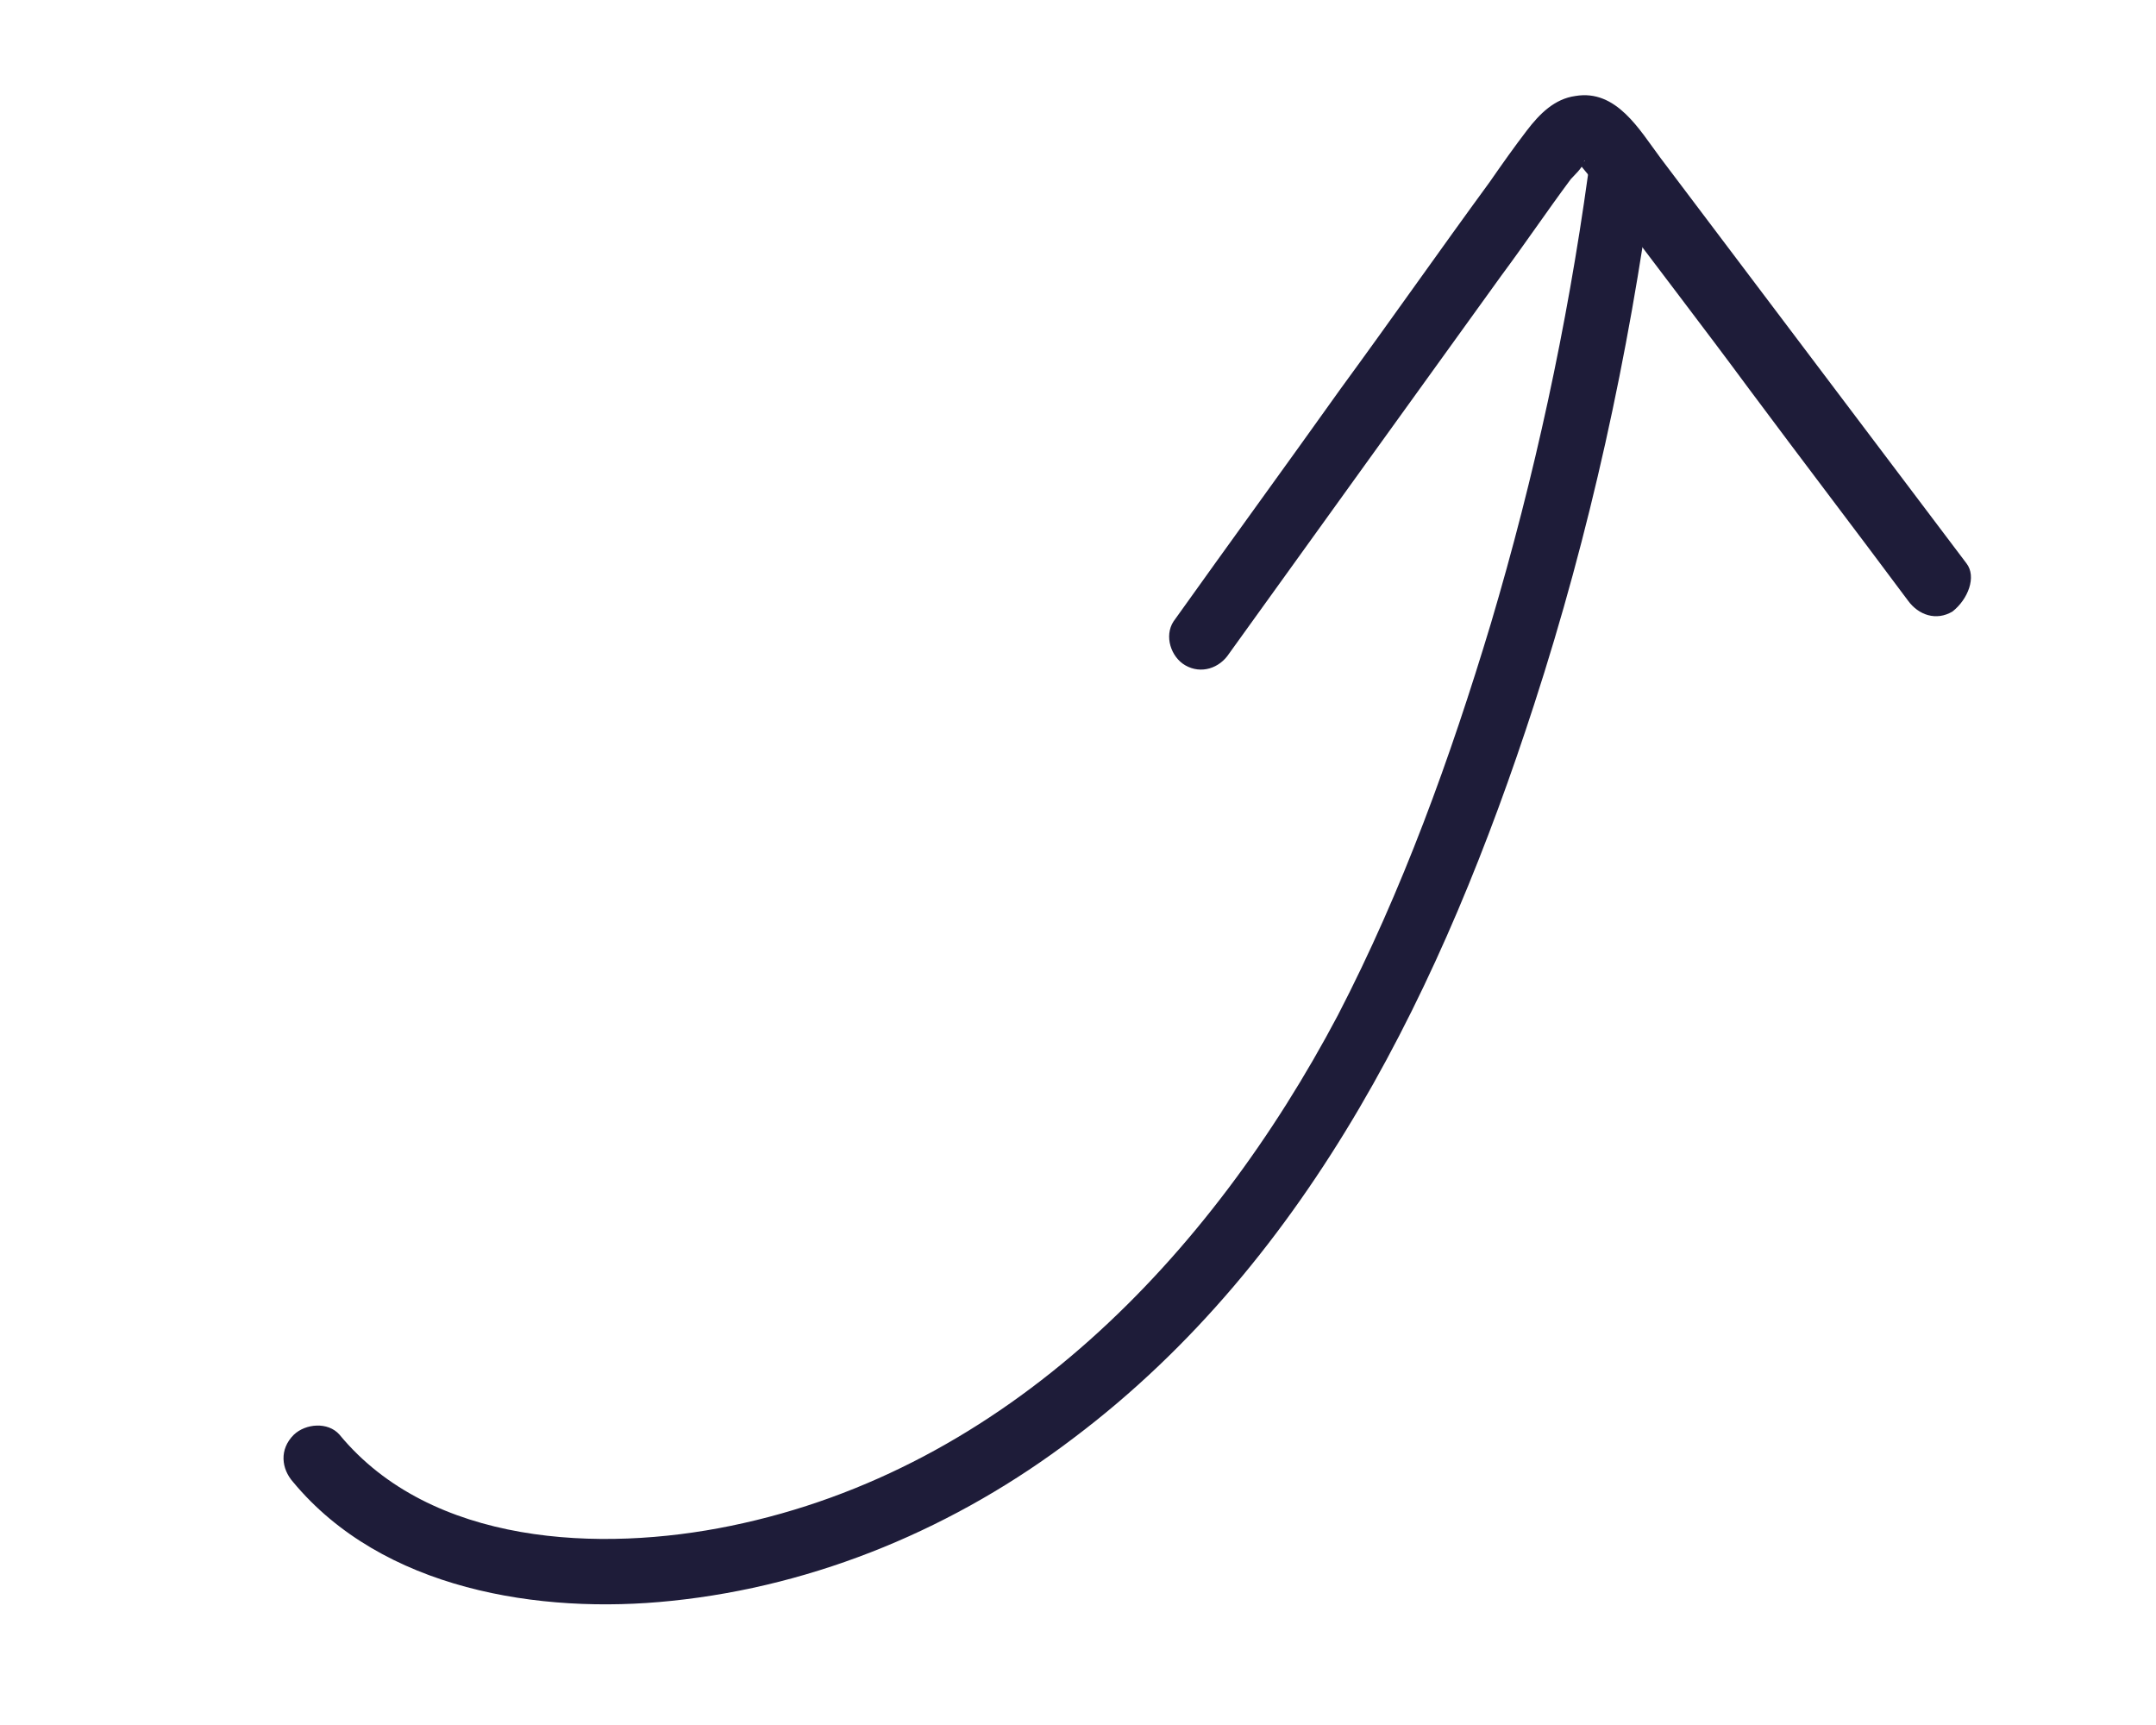
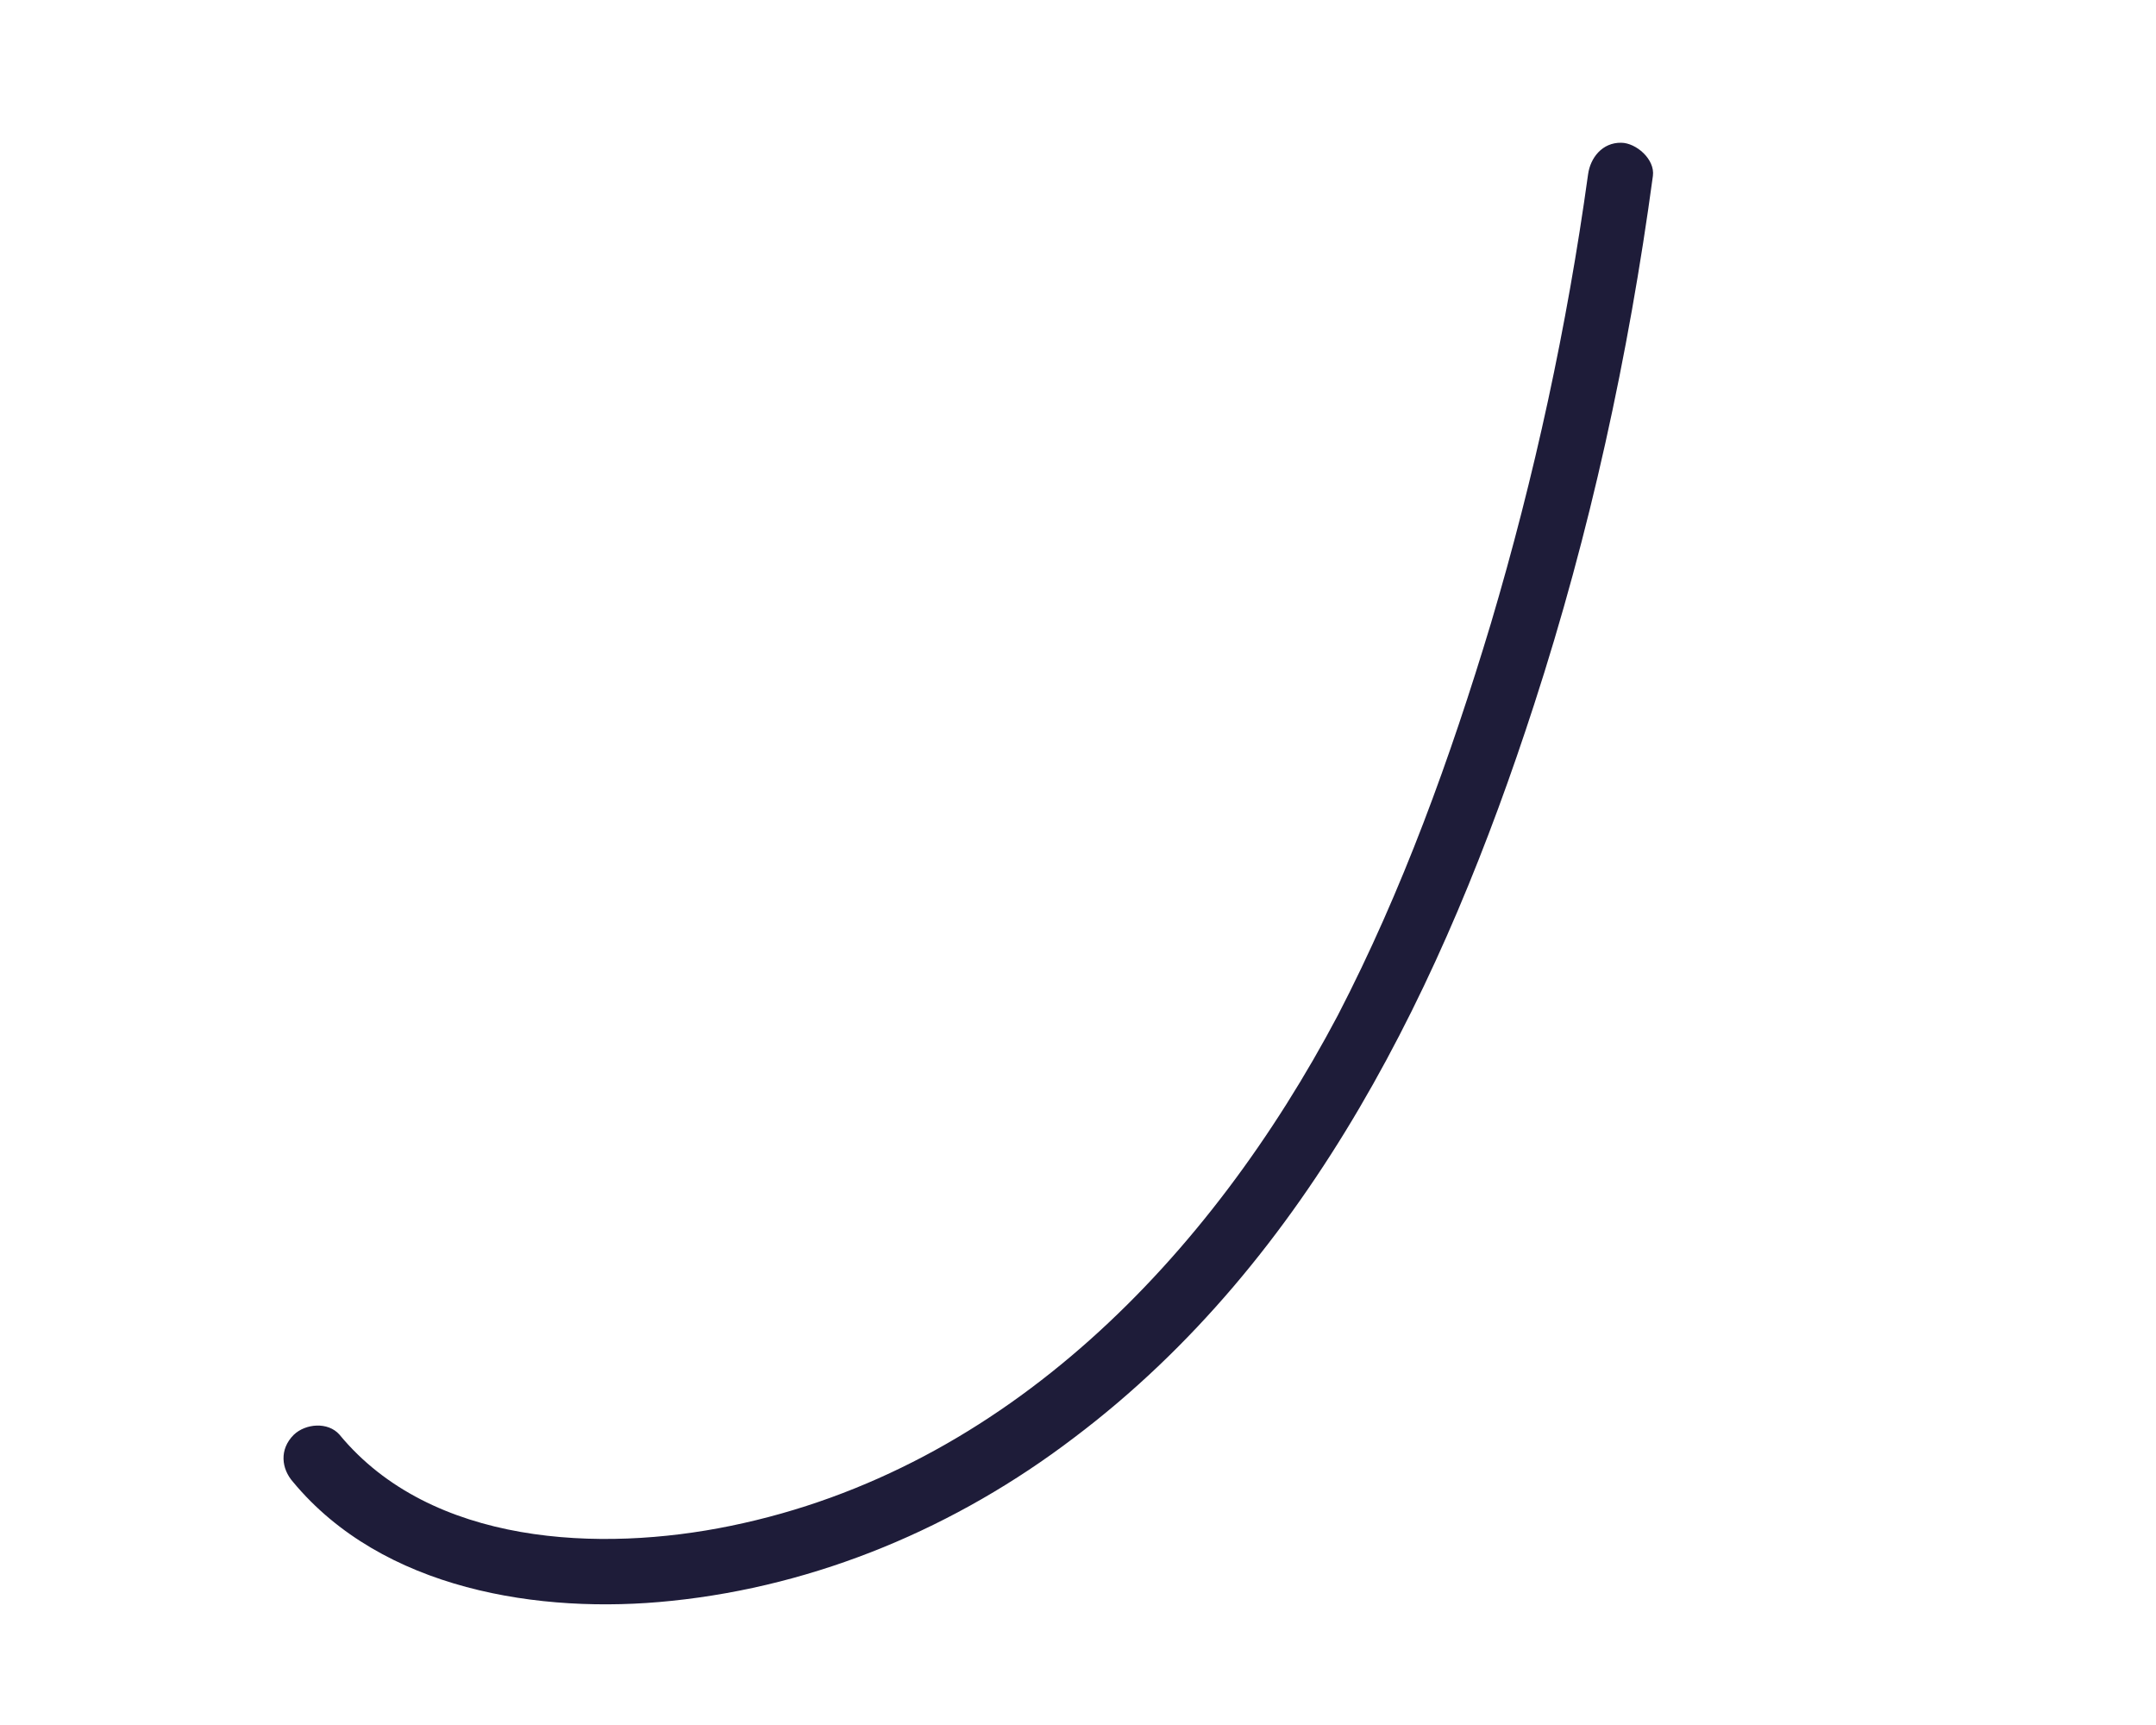
<svg xmlns="http://www.w3.org/2000/svg" width="75" height="60" viewBox="0 0 75 60" fill="none">
  <path d="M10.194 51.546C13.3 55.292 18.767 56.164 23.357 55.682C28.449 55.158 33.275 53.117 37.35 50.016C45.631 43.779 50.242 34.134 53.364 24.514C55.311 18.526 56.652 12.372 57.499 6.118C57.577 5.537 56.911 4.968 56.396 4.965C55.739 4.955 55.321 5.487 55.243 6.069C54.511 11.357 53.384 16.566 51.861 21.692C50.45 26.369 48.787 30.973 46.54 35.313C42.105 43.697 35.026 51.106 25.415 53.074C20.898 54.004 14.993 53.764 11.808 49.899C11.407 49.446 10.63 49.514 10.221 49.904C9.704 50.416 9.792 51.093 10.194 51.546Z" fill="#1E1C39" />
-   <path d="M68.408 19.597C64.859 14.895 61.31 10.192 57.76 5.49C57.032 4.517 56.231 3.096 54.801 3.339C54.08 3.439 53.563 3.951 53.114 4.539C52.664 5.127 52.257 5.703 51.819 6.334C50.075 8.717 48.386 11.132 46.641 13.515C44.706 16.23 42.758 18.901 40.822 21.616C40.492 22.125 40.734 22.854 41.231 23.141C41.784 23.46 42.426 23.242 42.757 22.732C45.923 18.333 49.09 13.934 52.224 9.59C53.048 8.481 53.817 7.341 54.642 6.232C54.749 6.11 55.051 5.842 55.092 5.644C55.144 5.49 55.147 5.676 55.036 5.612C54.681 5.334 54.906 5.647 54.906 5.647C54.917 5.691 55.319 6.144 55.331 6.188C55.555 6.501 55.767 6.771 55.992 7.085C57.593 9.226 59.238 11.355 60.851 13.539C62.677 15.993 64.546 18.436 66.372 20.89C66.742 21.398 67.358 21.607 67.922 21.269C68.462 20.844 68.766 20.062 68.408 19.597Z" fill="#1E1C39" />
</svg>